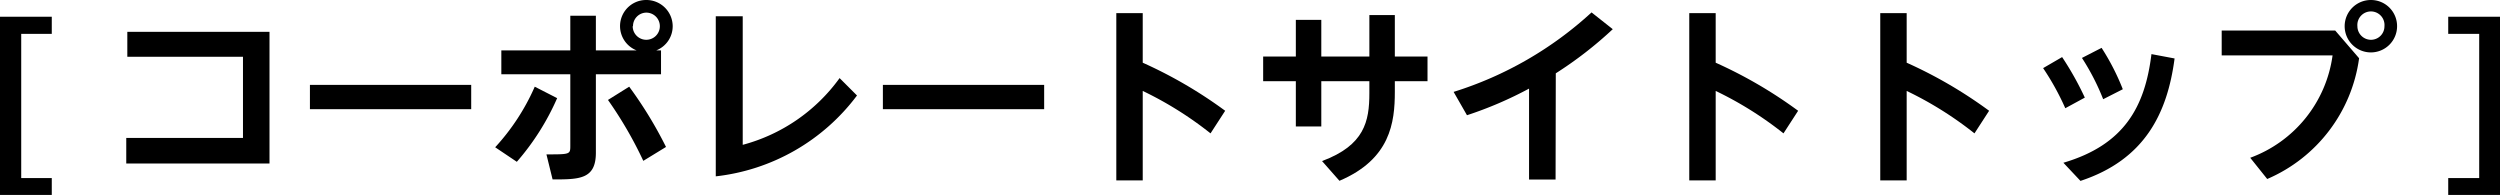
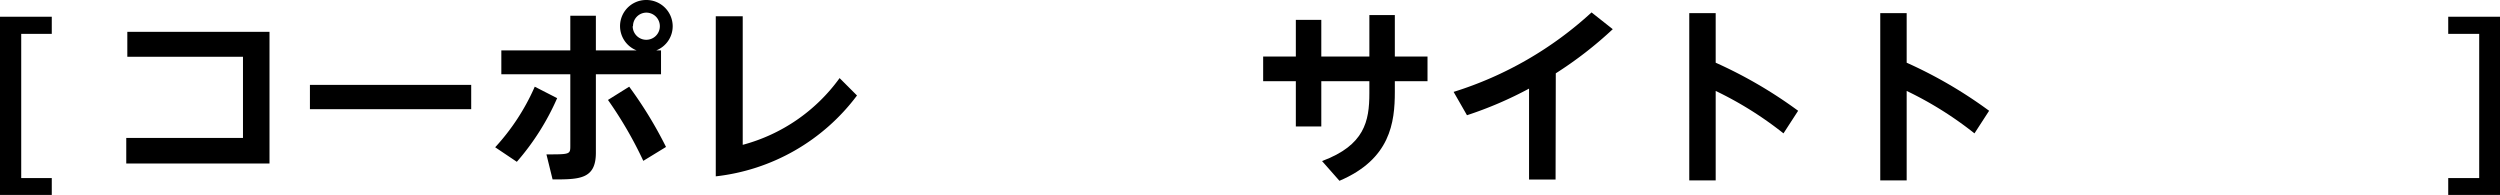
<svg xmlns="http://www.w3.org/2000/svg" viewBox="0 0 235.62 18.37">
  <g id="レイヤー_2" data-name="レイヤー 2">
    <g id="レイヤー_1-2" data-name="レイヤー 1">
      <path d="M4.88,1.58V3.19H2V16.78H4.88v1.59H0V1.58Z" />
      <path d="M11.9,13h11V5.35H12V3H25.4V15.41H11.9Z" />
      <path d="M44.41,8v2.29H29.21V8Z" />
      <path d="M46.67,13.88A20.66,20.66,0,0,0,50.4,8.17l2.11,1.08a23.38,23.38,0,0,1-3.8,6ZM62.3,4.75V7H56.16V14.4c0,2.51-1.58,2.51-4.08,2.51l-.58-2.36c2.2,0,2.25,0,2.25-.79V7h-6.5V4.75h6.5V1.48h2.41V4.75H60A2.46,2.46,0,0,1,60.93,0,2.48,2.48,0,0,1,63.4,2.47a2.45,2.45,0,0,1-1.55,2.28ZM60.63,15.16A37.29,37.29,0,0,0,57.3,9.42l2-1.25a38.54,38.54,0,0,1,3.47,5.68Zm-1-12.69a1.28,1.28,0,1,0,1.27-1.28A1.27,1.27,0,0,0,59.66,2.47Z" />
      <path d="M70,1.53V13.65a16.5,16.5,0,0,0,9.13-6.29L80.77,9a19.3,19.3,0,0,1-13.31,7.62V1.53Z" />
-       <path d="M98.41,8v2.29H83.21V8Z" />
-       <path d="M114.09,12.57a33.69,33.69,0,0,0-6.39-4V17h-2.49V1.24h2.49V5.91a42.33,42.33,0,0,1,7.77,4.53Z" />
      <path d="M119.05,7.65V5.33h3.08V1.87h2.4V5.33h4.53V1.42h2.4V5.33h3.08V7.65h-3.08v1c0,2.9-.42,6.35-5.22,8.39l-1.64-1.86c4-1.49,4.46-3.74,4.46-6.39V7.65h-4.53v4.27h-2.4V7.65Z" />
      <path d="M146.61,16.92h-2.5V8.35a35.88,35.88,0,0,1-5.85,2.51L137,8.66a34.29,34.29,0,0,0,13-7.49L152,2.75a36.68,36.68,0,0,1-5.37,4.16Z" />
      <path d="M168.09,12.57a33.69,33.69,0,0,0-6.39-4V17h-2.49V1.24h2.49V5.91a42.33,42.33,0,0,1,7.77,4.53Z" />
      <path d="M186.09,12.57a33.69,33.69,0,0,0-6.39-4V17h-2.49V1.24h2.49V5.91a42.33,42.33,0,0,1,7.77,4.53Z" />
-       <path d="M194.35,5.38a28.64,28.64,0,0,1,2.14,3.82l-1.84,1a24.57,24.57,0,0,0-2.09-3.78Zm10.6.13c-.68,5.17-2.81,9.54-8.87,11.54l-1.61-1.71c5.73-1.69,7.69-5.26,8.3-10.24Zm-6.88-1a22,22,0,0,1,2,3.9l-1.85.94a21.91,21.91,0,0,0-2-3.89Z" />
-       <path d="M220.09,2.88l2.25,2.61a14.5,14.5,0,0,1-8.66,11.38l-1.6-2a12,12,0,0,0,7.76-9.65H209.39V2.88Zm5.83-.41A2.47,2.47,0,1,1,223.46,0,2.46,2.46,0,0,1,225.92,2.47Zm-3.74,0a1.28,1.28,0,0,0,1.28,1.28,1.27,1.27,0,0,0,1.27-1.28,1.28,1.28,0,1,0-2.55,0Z" />
      <path d="M235.62,18.37h-4.88V16.78h2.92V3.19h-2.92V1.58h4.88Z" />
    </g>
  </g>
</svg>